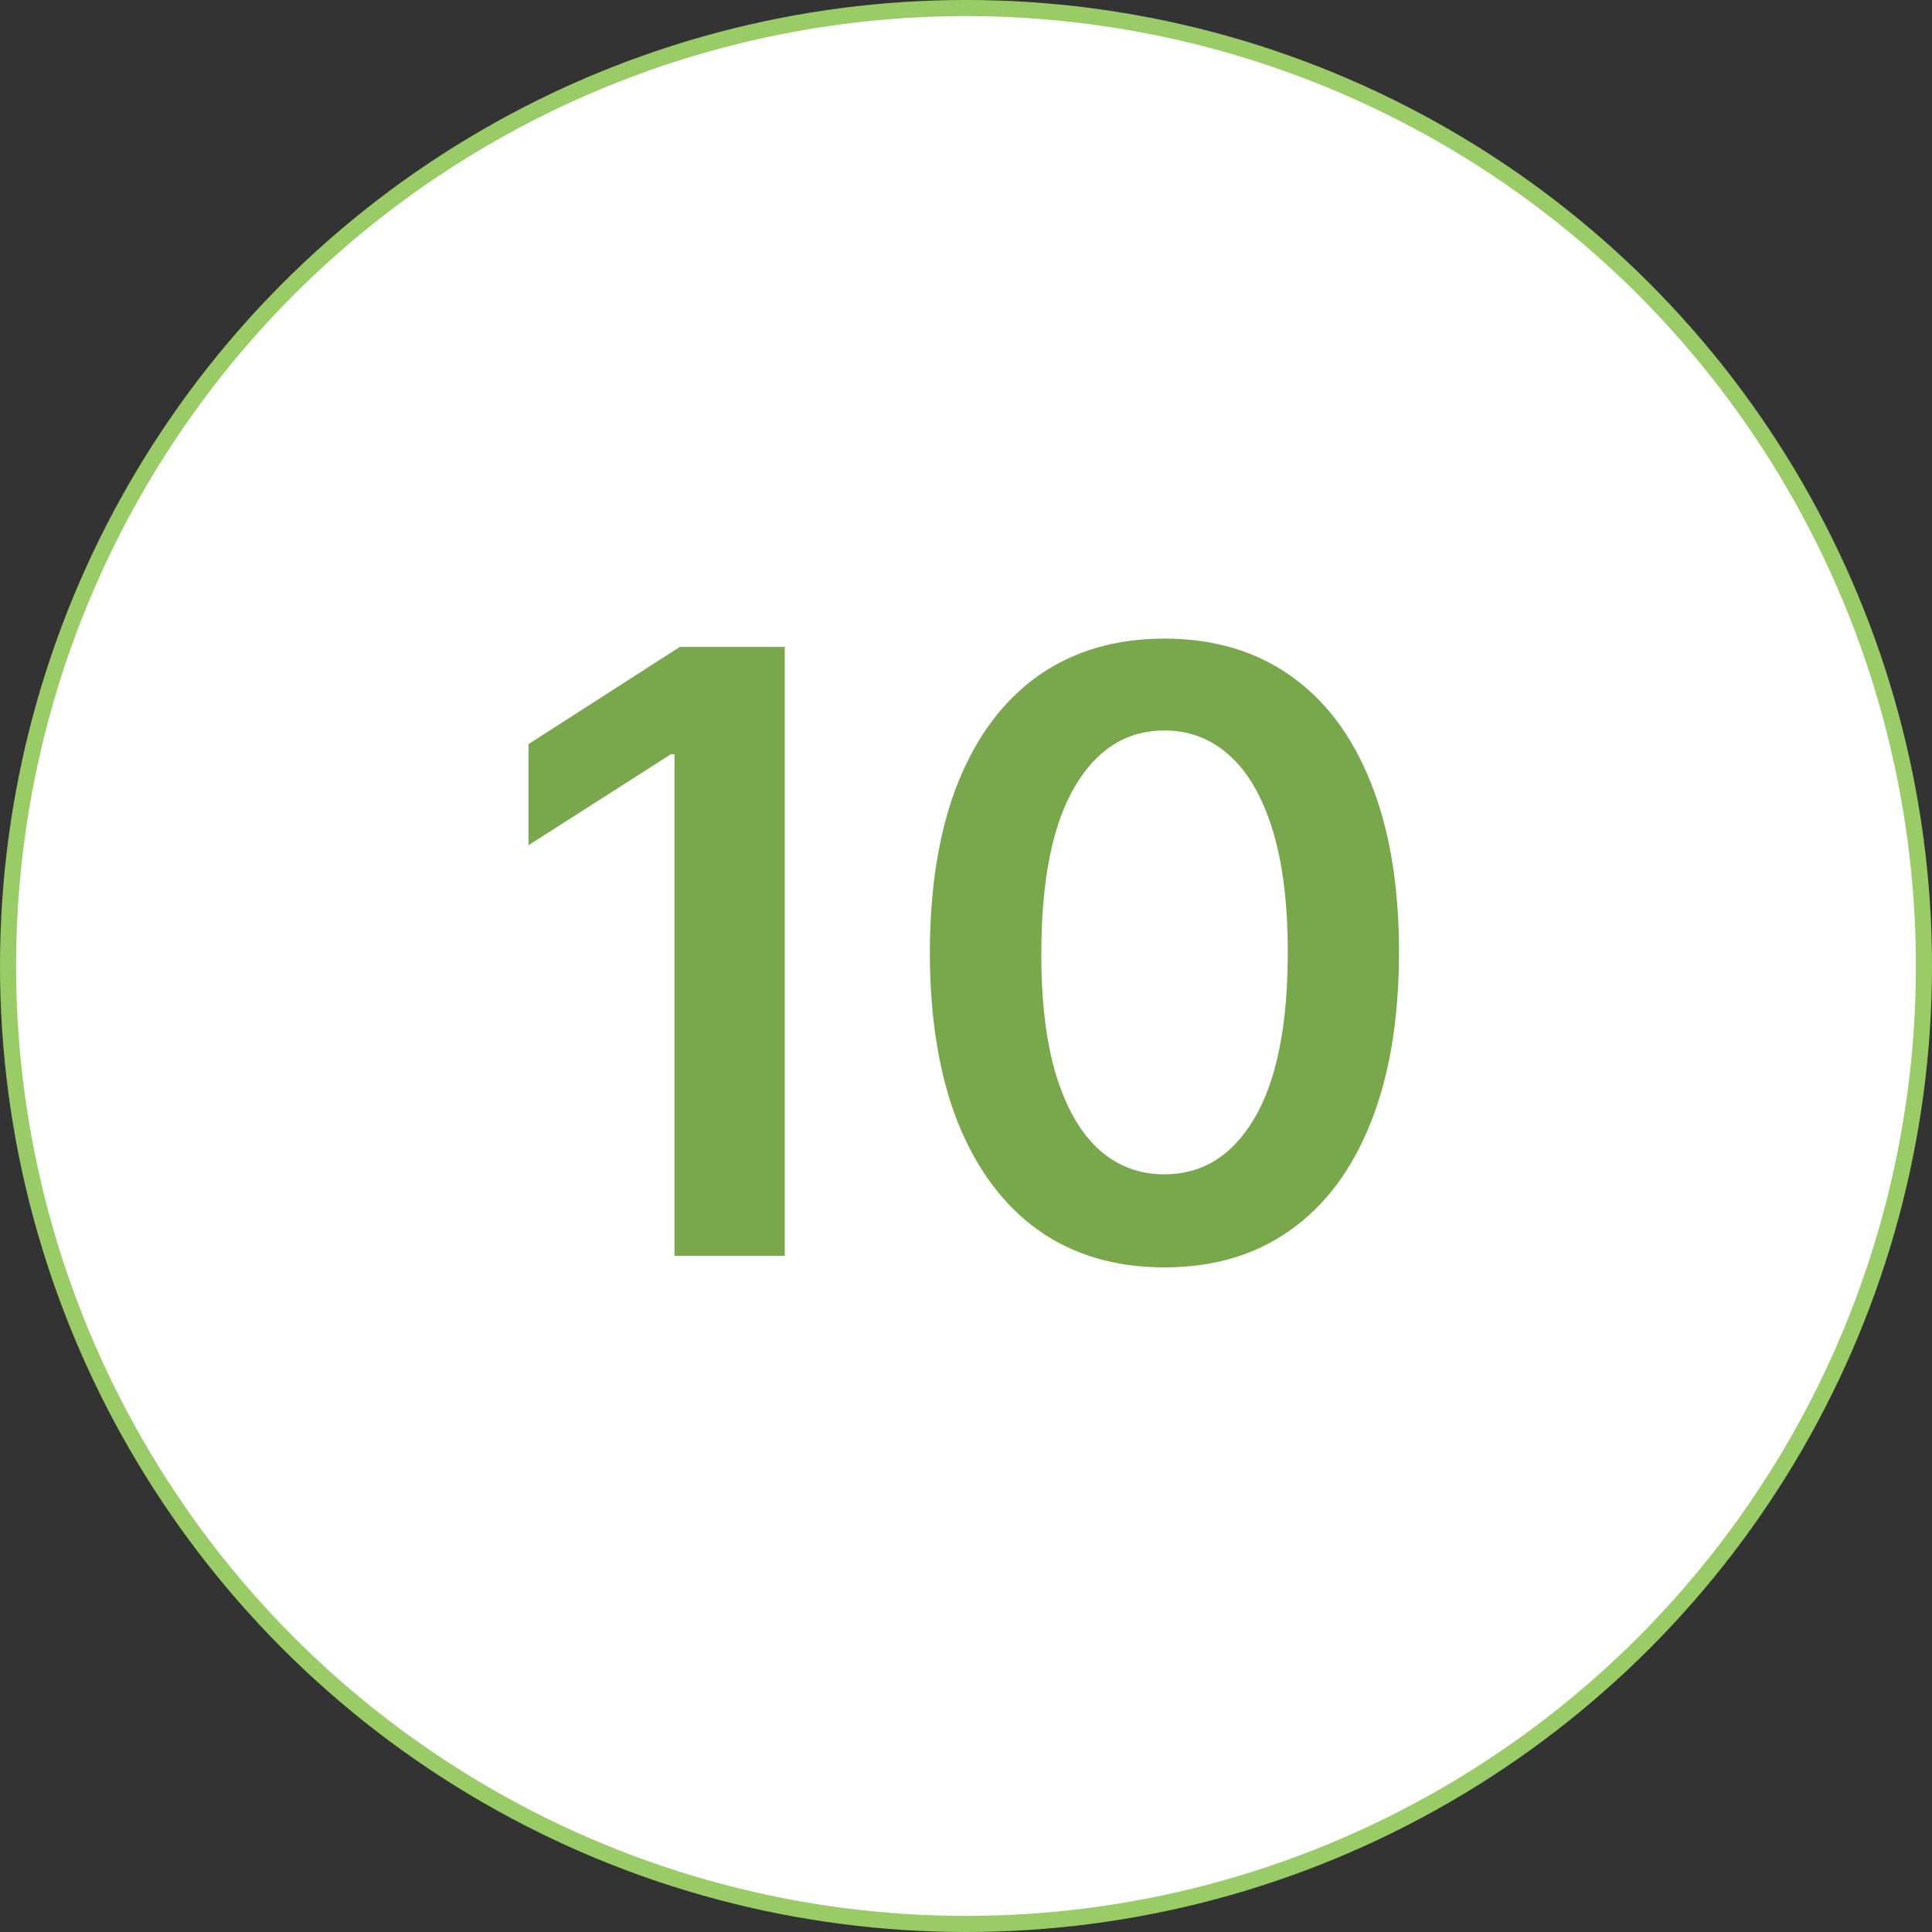
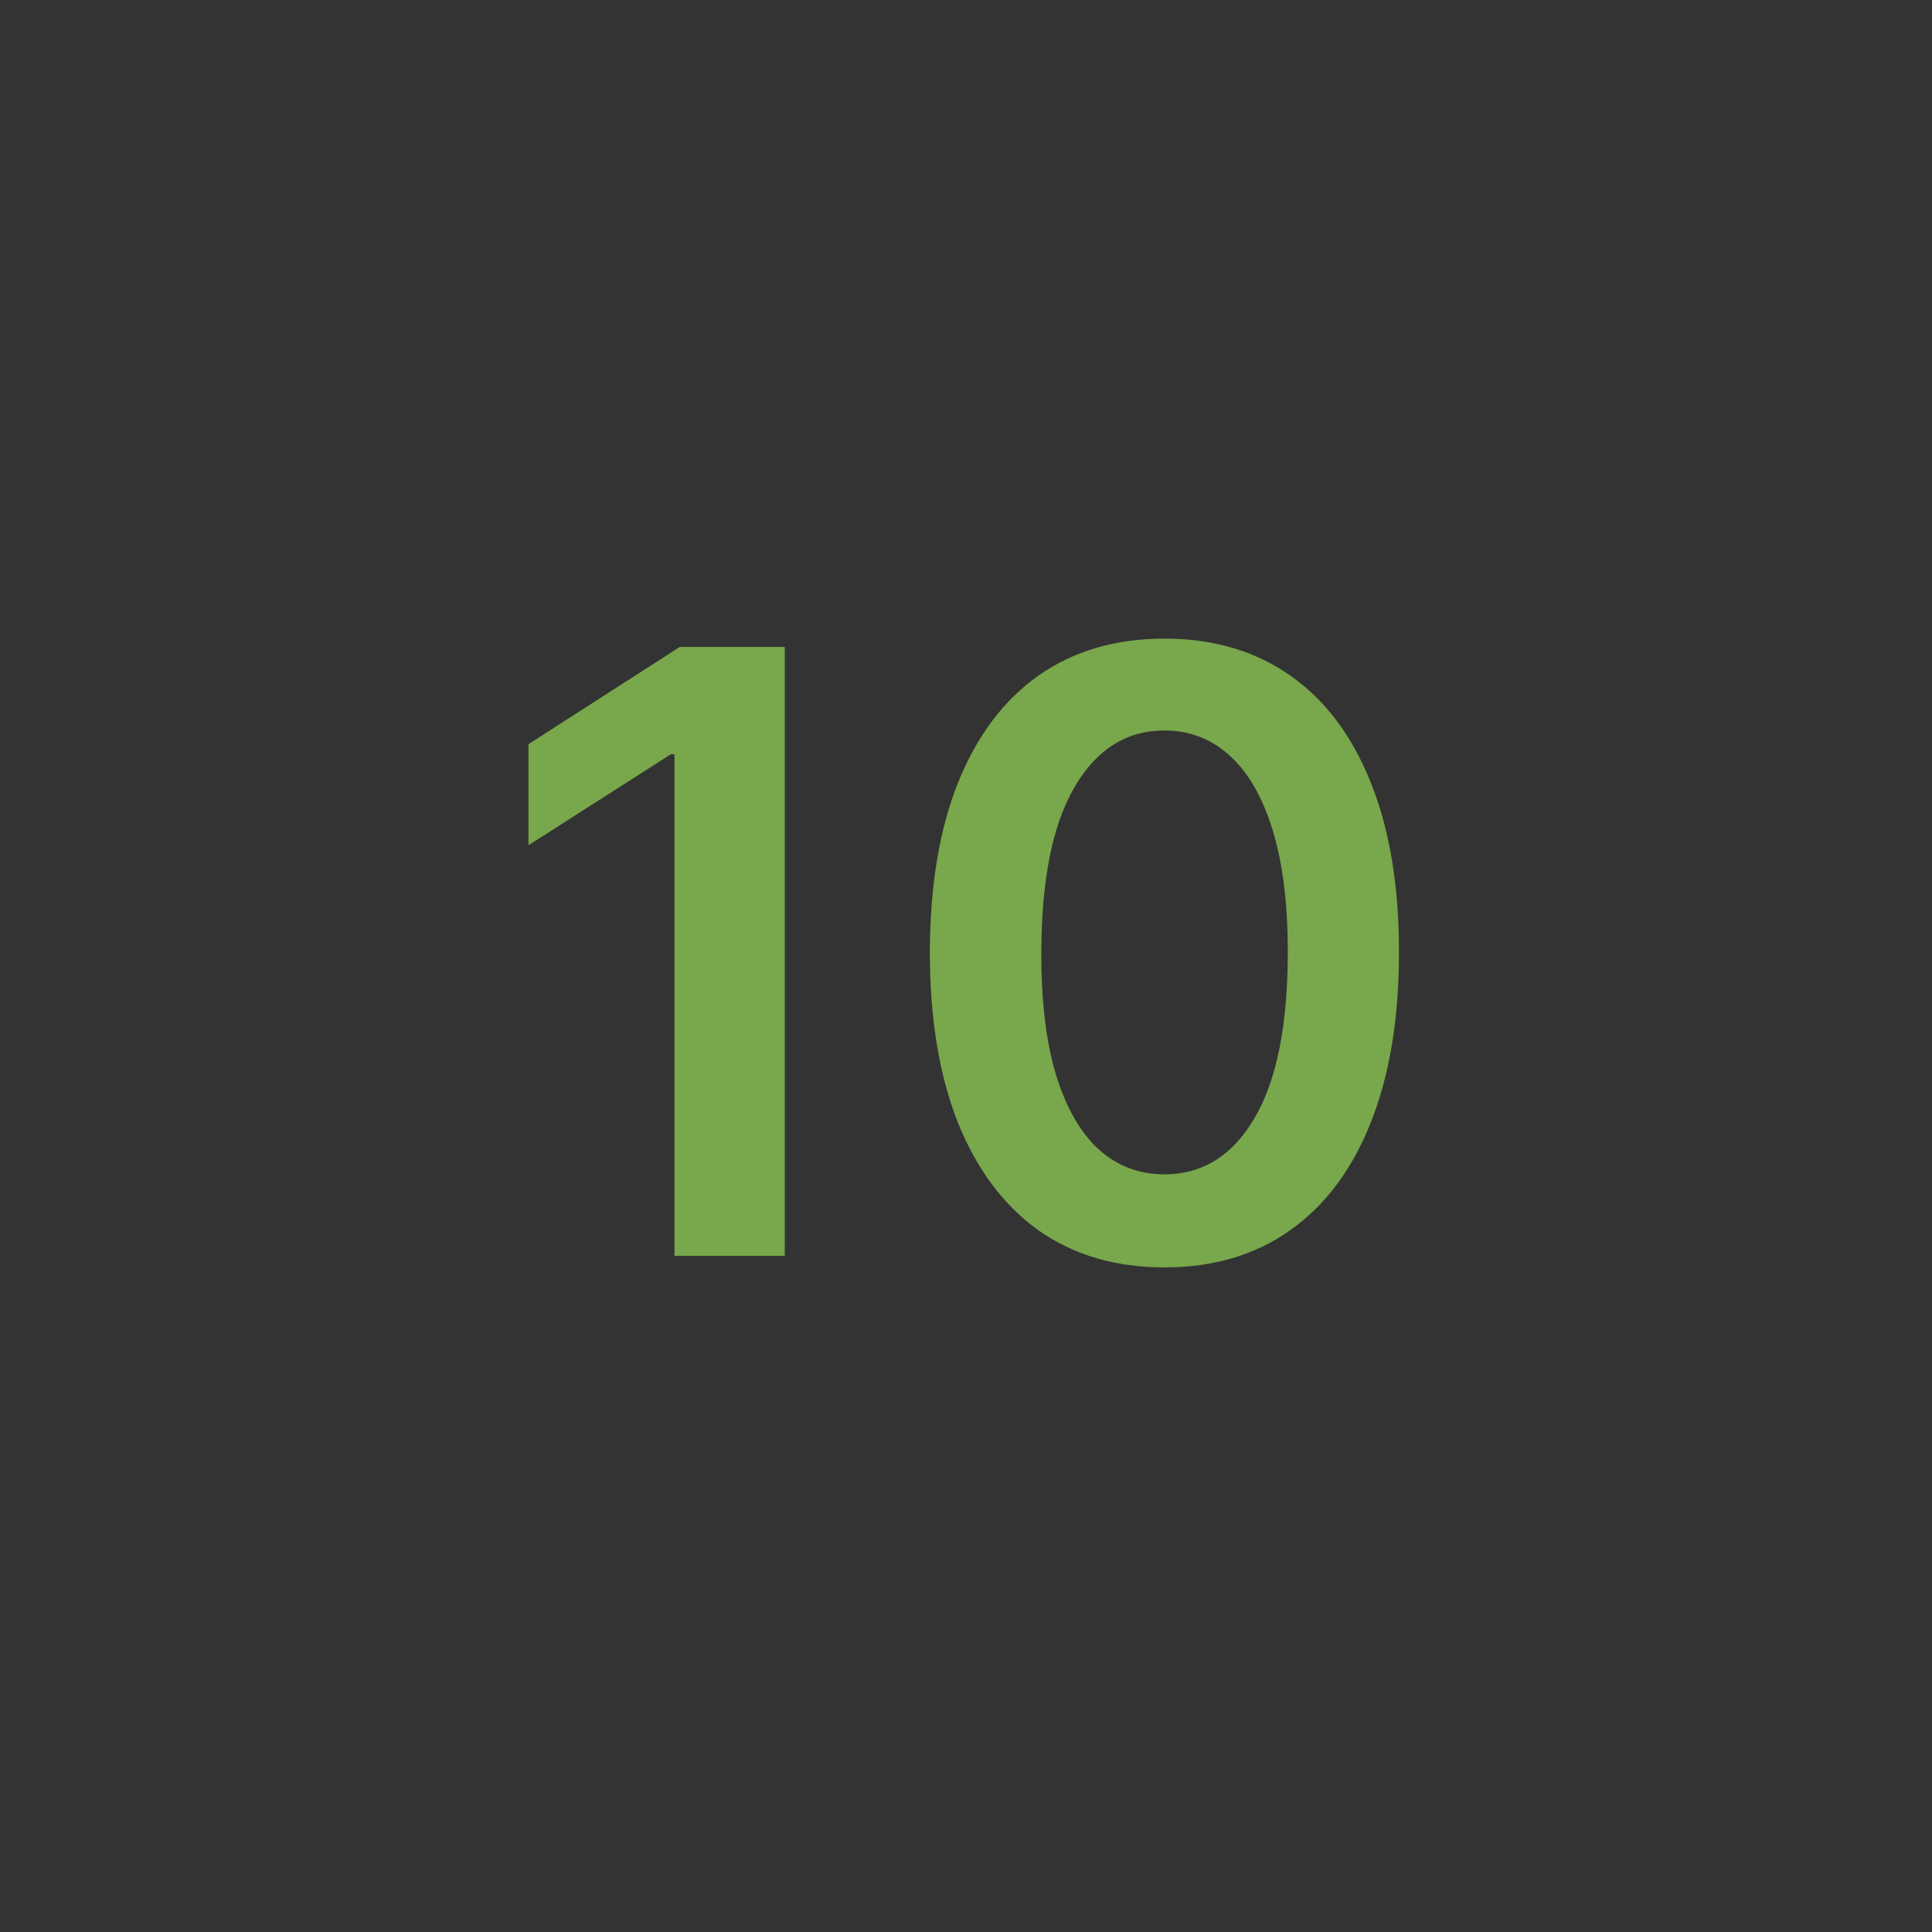
<svg xmlns="http://www.w3.org/2000/svg" width="120" height="120" viewBox="0 0 120 120" fill="none">
  <rect x="0" y="0" width="120" height="120" fill="#333333" stroke="none" />
-   <circle cx="60" cy="60" r="59.5" fill="white" stroke="#99CC66" />
  <path d="M48.743 40.182V78H41.892V46.848H41.67L32.825 52.499V46.22L42.224 40.182H48.743ZM72.324 78.72C69.283 78.72 66.673 77.951 64.494 76.412C62.328 74.861 60.66 72.626 59.49 69.709C58.333 66.779 57.754 63.252 57.754 59.128C57.767 55.004 58.351 51.495 59.508 48.602C60.678 45.697 62.346 43.481 64.513 41.955C66.692 40.428 69.296 39.665 72.324 39.665C75.352 39.665 77.956 40.428 80.135 41.955C82.314 43.481 83.982 45.697 85.139 48.602C86.309 51.508 86.894 55.016 86.894 59.128C86.894 63.264 86.309 66.797 85.139 69.727C83.982 72.645 82.314 74.873 80.135 76.412C77.968 77.951 75.365 78.72 72.324 78.72ZM72.324 72.94C74.688 72.94 76.553 71.777 77.919 69.45C79.298 67.111 79.987 63.67 79.987 59.128C79.987 56.124 79.673 53.6 79.046 51.557C78.418 49.513 77.531 47.974 76.386 46.94C75.242 45.894 73.887 45.371 72.324 45.371C69.972 45.371 68.114 46.54 66.747 48.879C65.381 51.206 64.691 54.622 64.679 59.128C64.667 62.144 64.968 64.68 65.584 66.736C66.212 68.792 67.098 70.343 68.243 71.389C69.388 72.423 70.748 72.94 72.324 72.94Z" fill="#79A74C" />
</svg>